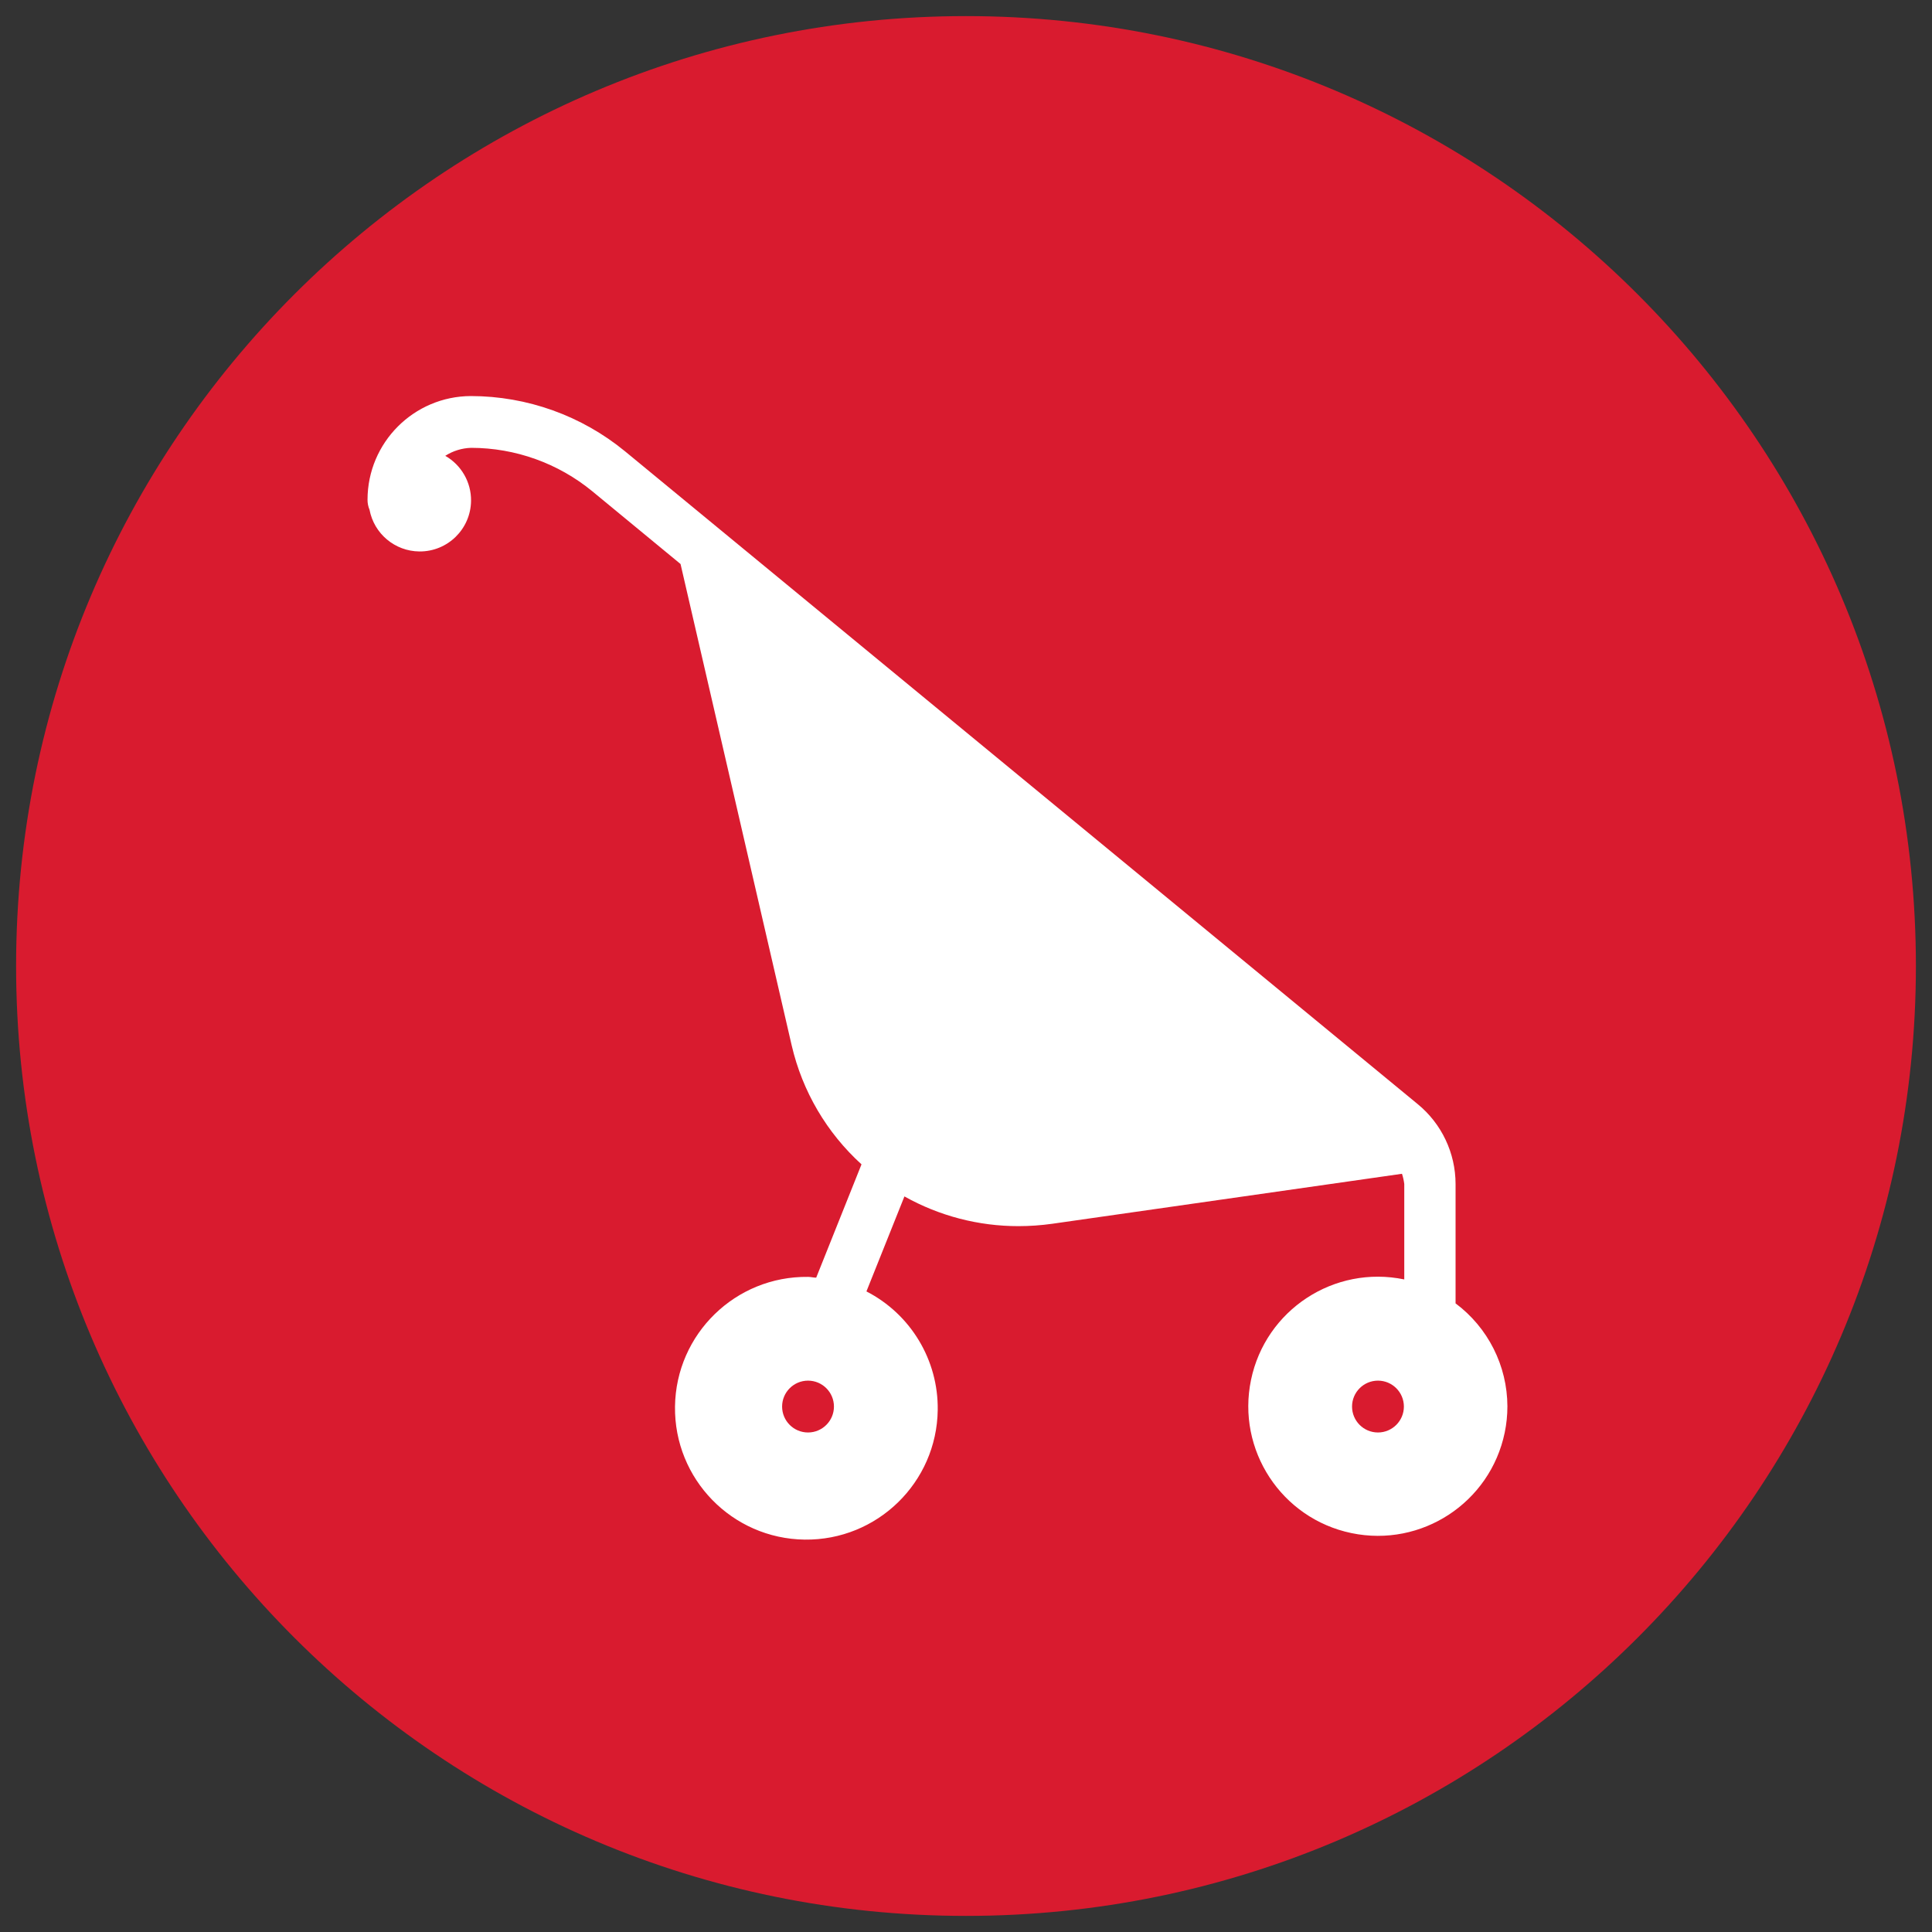
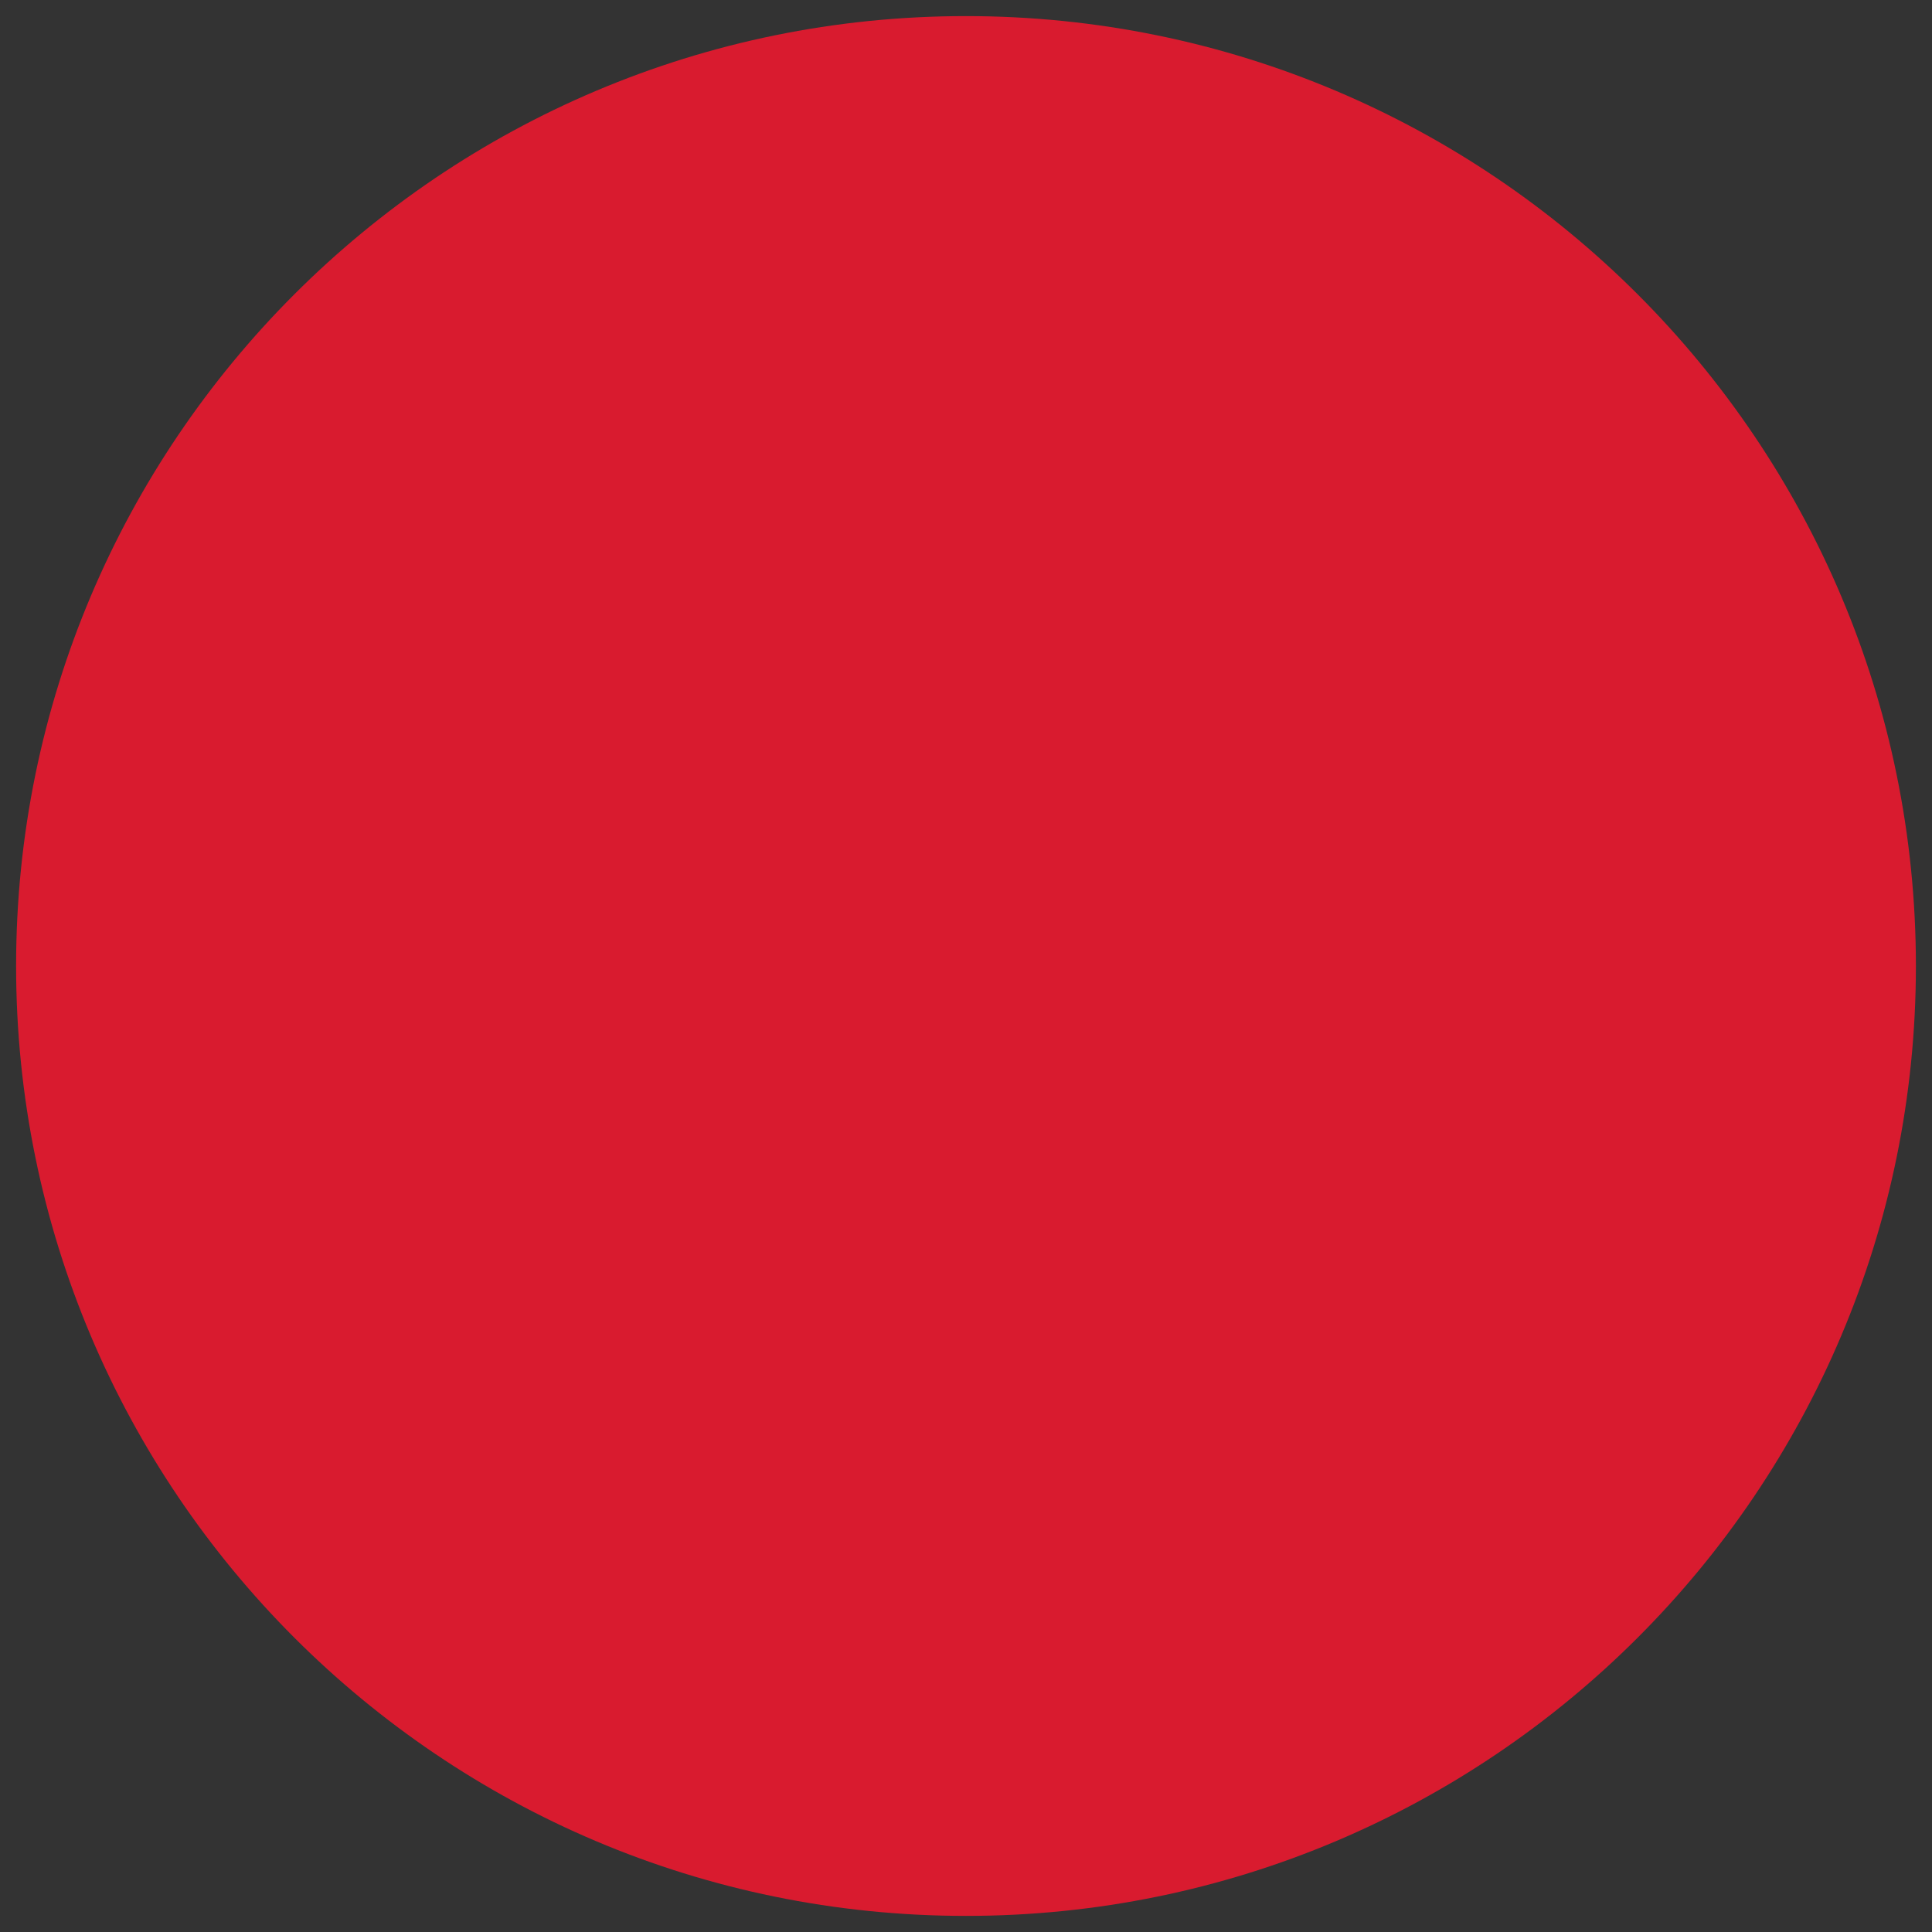
<svg xmlns="http://www.w3.org/2000/svg" id="Ebene_1" viewBox="0 0 600 600">
  <rect x="0" y="0" width="600" height="600" fill="#333333" stroke="none" />
  <defs>
    <style>.cls-1{fill:#fff;}.cls-2{fill:#d91b2f;}</style>
  </defs>
  <path class="cls-2" d="m300,595c162.92,0,295-132.08,295-295S462.92,5,300,5,5,137.08,5,300h0c0,162.92,132.08,295,295,295Z" />
-   <path class="cls-1" d="m452.04,404.75v-37.05c-.01-9.63-4.34-18.75-11.8-24.84l-246.12-202.69c-13.5-11.08-30.42-17.15-47.88-17.17-17.73.06-32.08,14.45-32.1,32.18-.01,1.07.2,2.14.62,3.13,1.41,7.45,7.88,12.87,15.46,12.95,8.78.09,15.97-6.95,16.07-15.73.06-5.77-3.01-11.11-8.01-13.97,2.41-1.54,5.19-2.4,8.05-2.48,13.73.02,27.03,4.79,37.64,13.51l27.38,22.57,34.52,149.51c3.31,14.23,10.87,27.11,21.68,36.93l-14.07,35.19c-.86,0-1.65-.24-2.51-.24-22.53-.3-41.04,17.72-41.34,40.25-.3,22.53,17.72,41.04,40.25,41.34,22.53.3,41.04-17.72,41.34-40.25.21-15.48-8.37-29.75-22.14-36.83l11.8-29.5c10.81,6.06,23,9.24,35.4,9.23,3.52,0,7.04-.25,10.53-.74l108.59-15.52c.34,1.03.57,2.08.71,3.16v29.65c-21.76-4.53-43.07,9.44-47.59,31.19-4.53,21.76,9.44,43.07,31.19,47.59,21.76,4.53,43.07-9.44,47.59-31.19.56-2.69.84-5.43.84-8.18-.04-12.61-6.02-24.47-16.14-32.01h.03Zm-201.1,40.12c-4.45,0-8.05-3.61-8.05-8.05s3.61-8.05,8.05-8.05,8.05,3.61,8.05,8.05-3.61,8.05-8.05,8.05h0Zm177,0c-4.45,0-8.05-3.61-8.05-8.05s3.61-8.05,8.05-8.05,8.05,3.61,8.05,8.05-3.61,8.05-8.05,8.05h0Z" />
</svg>